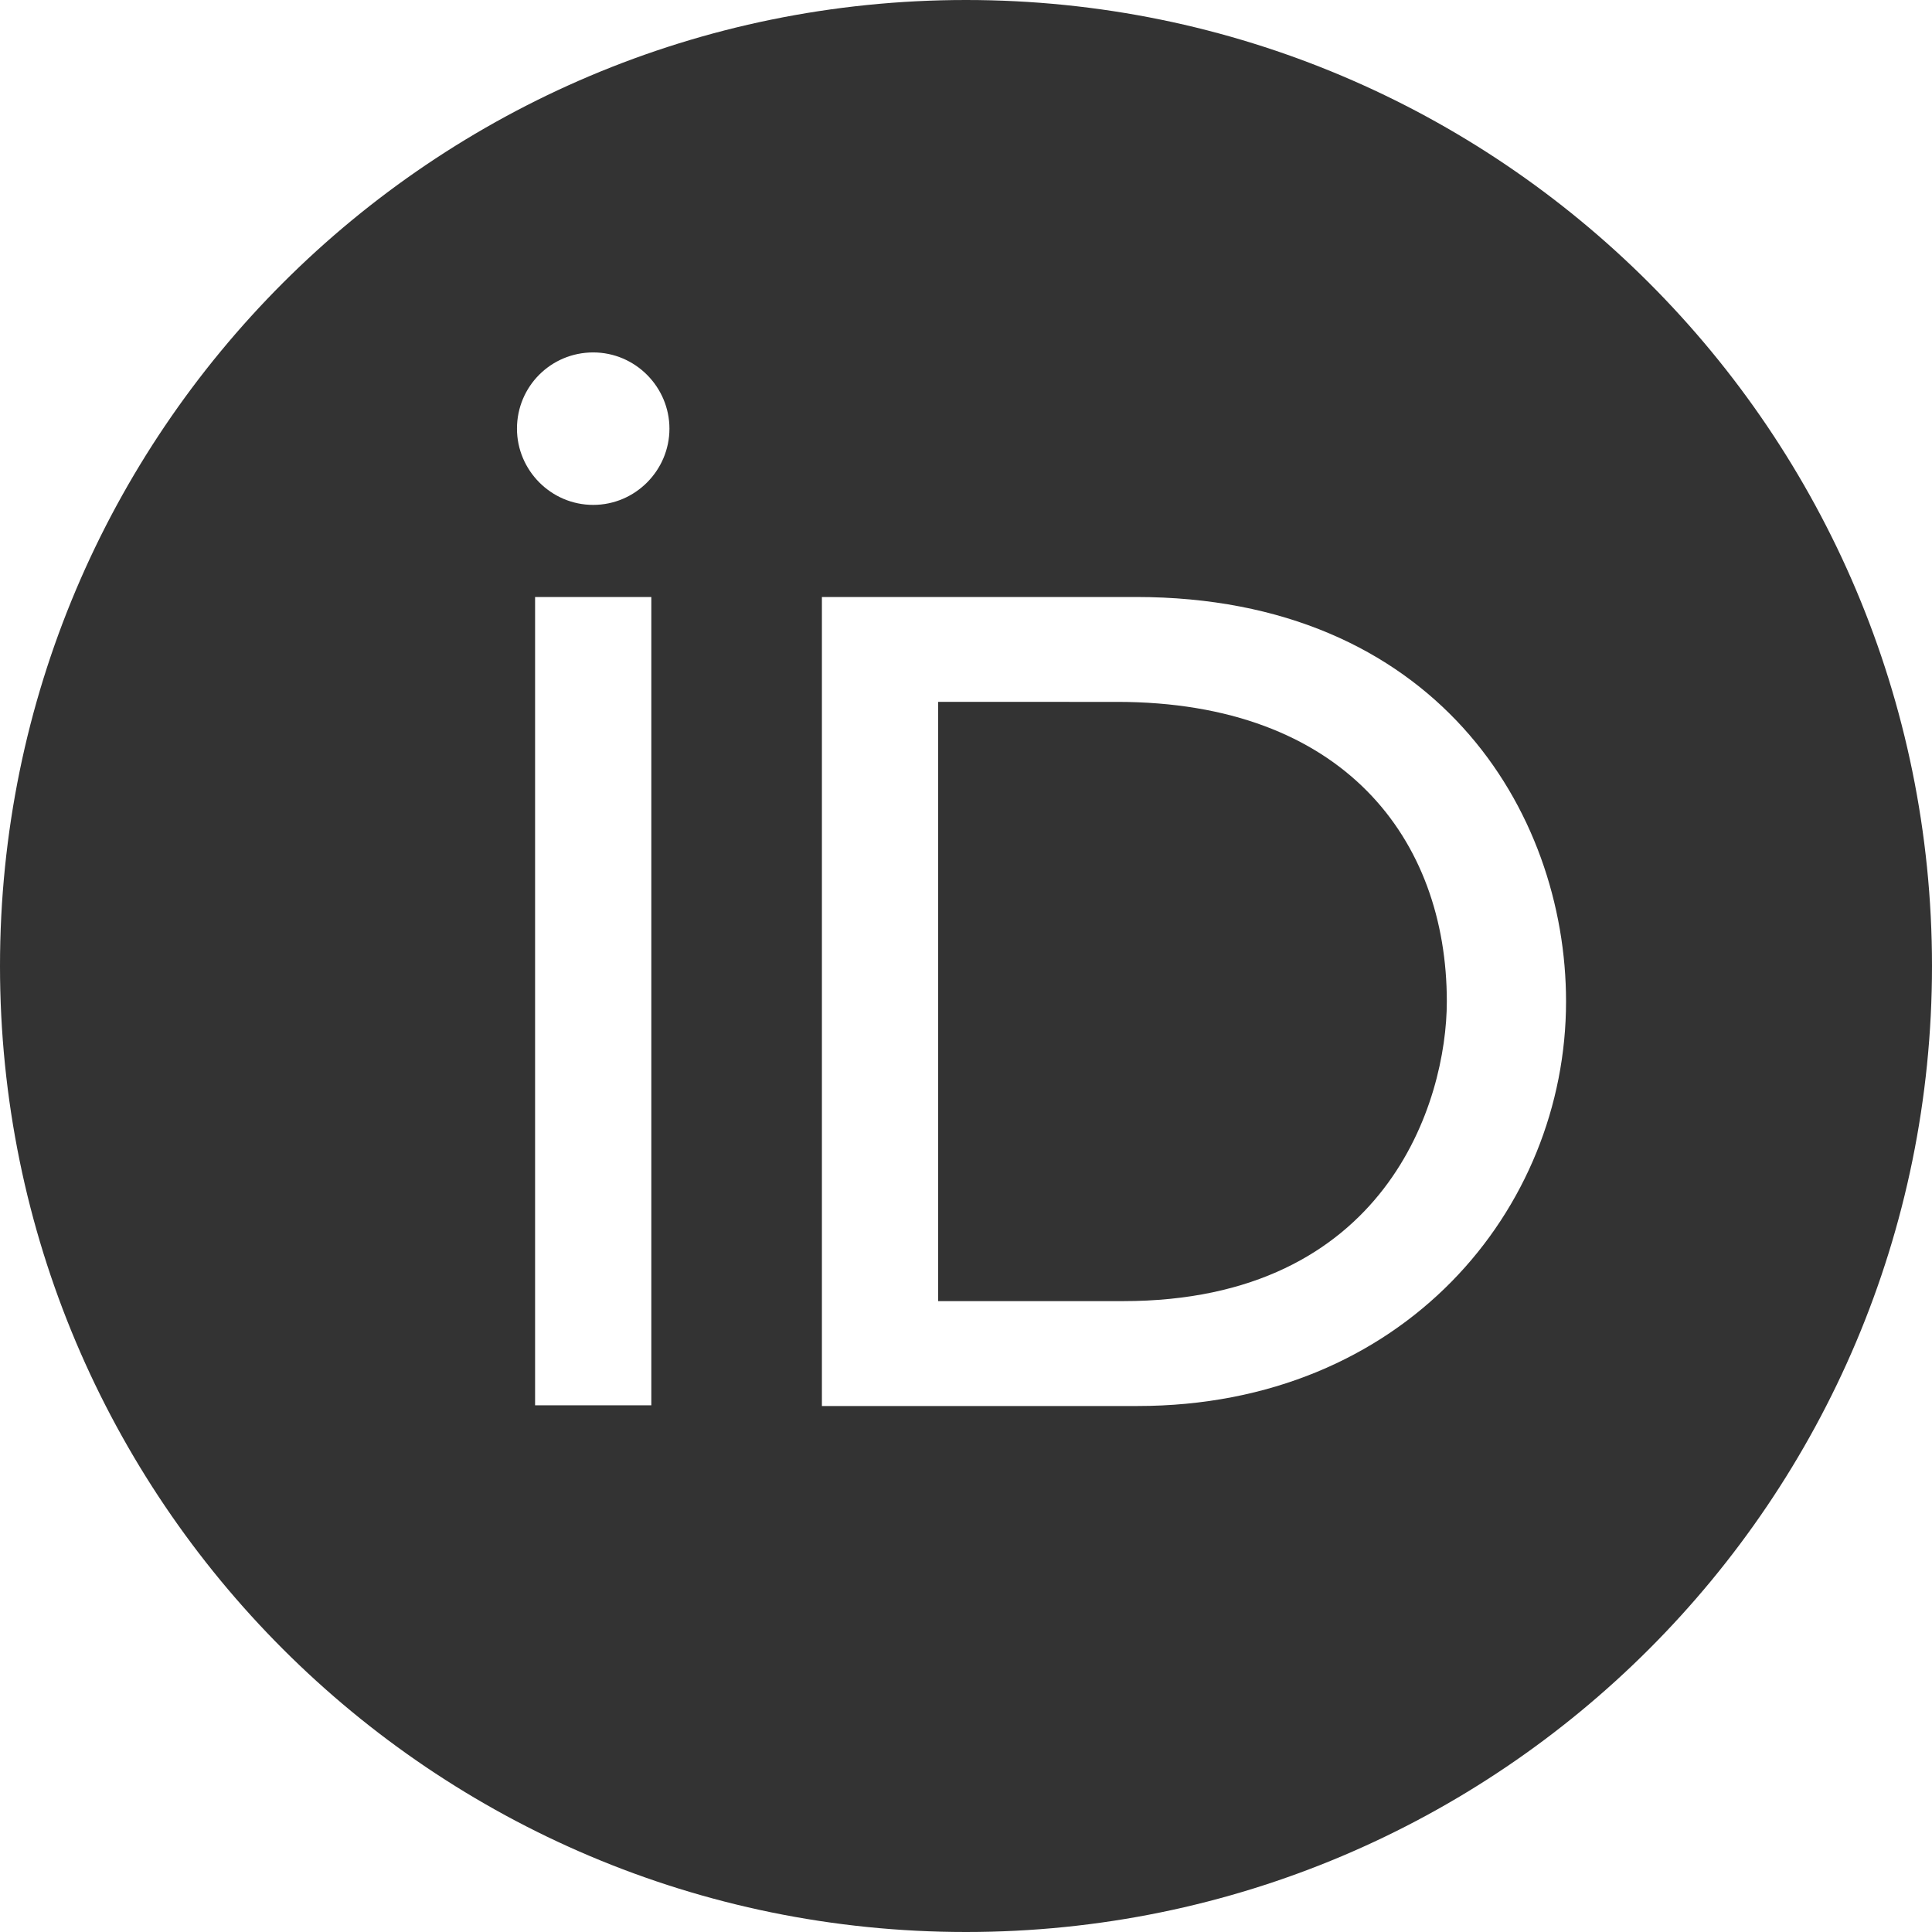
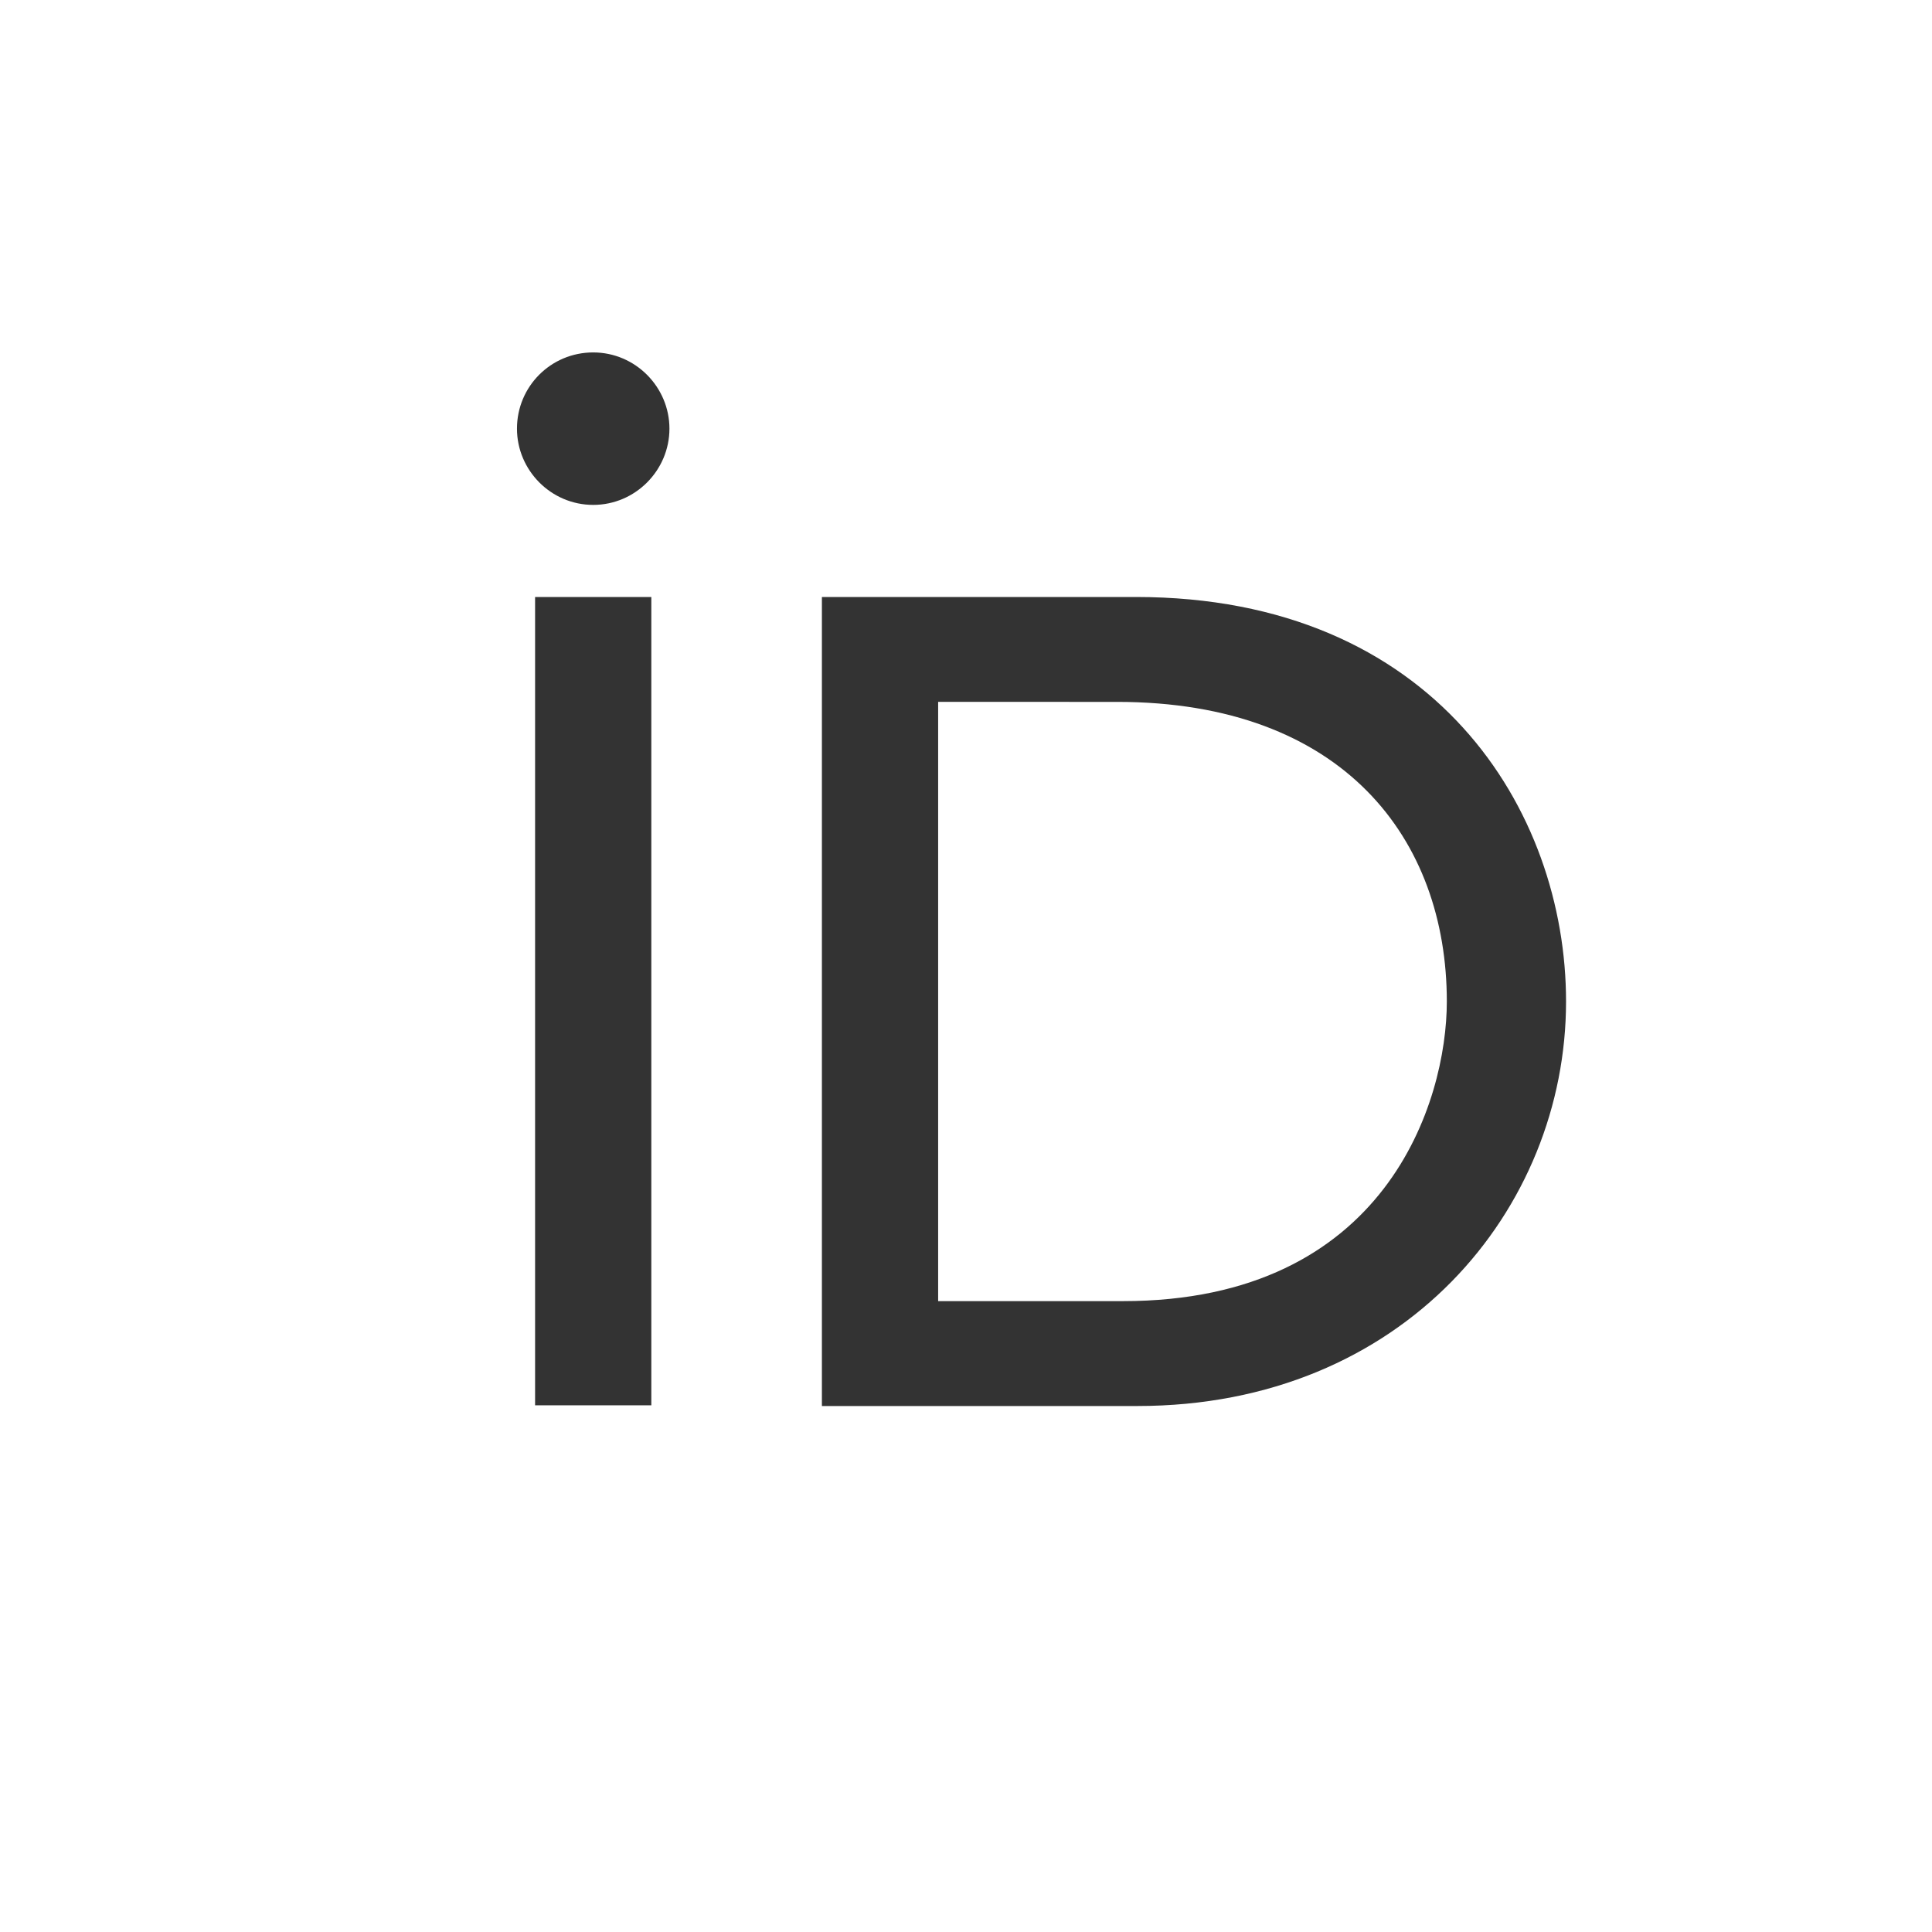
<svg xmlns="http://www.w3.org/2000/svg" height="24" width="24" xml:space="preserve" viewBox="0 0 24 24" y="0px" x="0px" id="Layer_1" version="1.1">
  <defs id="defs17">
	
	
	
</defs>
  <style id="style2" type="text/css">
	.st0{fill:#000000;}
	.st1{fill:#FFFFFF;}
</style>
-   <path id="path4" d="M 12,0 C 5.372,0 0,5.372 0,12 0,18.628 5.372,24 12,24 18.628,24 24,18.628 24,12 24,5.372 18.628,0 12,0 Z M 7.369,4.378 c 0.525,0 0.947,0.431 0.947,0.947 0,0.516 -0.422,0.947 -0.947,0.947 -0.525,0 -0.947,-0.431 -0.947,-0.947 0,-0.525 0.422,-0.947 0.947,-0.947 z M 6.647,7.416 h 1.444 v 4.538 5.503 H 6.647 Z m 3.563,0 h 3.9 c 3.712,0 5.344,2.653 5.344,5.025 0,2.578 -2.016,5.025 -5.325,5.025 h -3.919 z m 1.444,1.303 v 7.444 h 2.297 c 3.272,0 4.022,-2.484 4.022,-3.722 0,-2.016 -1.284,-3.722 -4.097,-3.722 z" style="fill:#333333;fill-opacity:1;stroke-width:0.094" />
+   <path id="path4" d="M 12,0 Z M 7.369,4.378 c 0.525,0 0.947,0.431 0.947,0.947 0,0.516 -0.422,0.947 -0.947,0.947 -0.525,0 -0.947,-0.431 -0.947,-0.947 0,-0.525 0.422,-0.947 0.947,-0.947 z M 6.647,7.416 h 1.444 v 4.538 5.503 H 6.647 Z m 3.563,0 h 3.9 c 3.712,0 5.344,2.653 5.344,5.025 0,2.578 -2.016,5.025 -5.325,5.025 h -3.919 z m 1.444,1.303 v 7.444 h 2.297 c 3.272,0 4.022,-2.484 4.022,-3.722 0,-2.016 -1.284,-3.722 -4.097,-3.722 z" style="fill:#333333;fill-opacity:1;stroke-width:0.094" />
</svg>